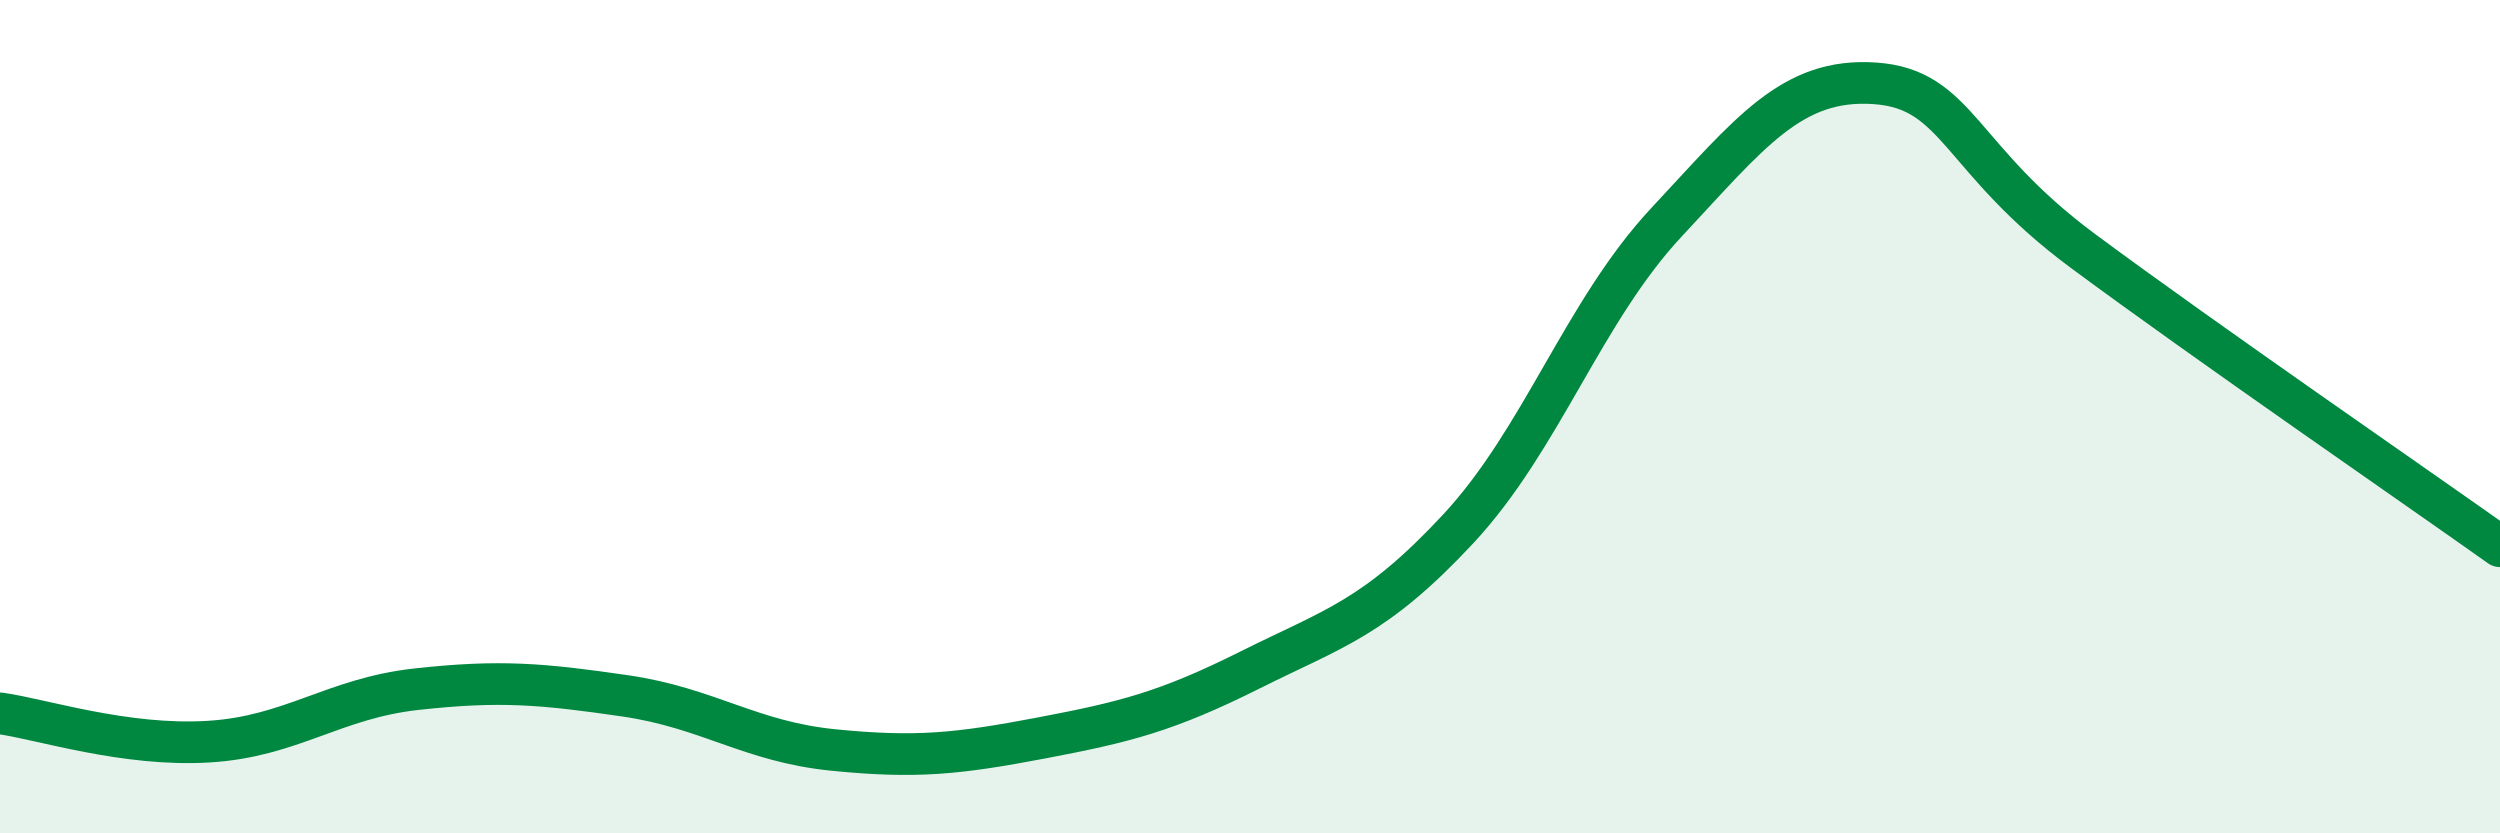
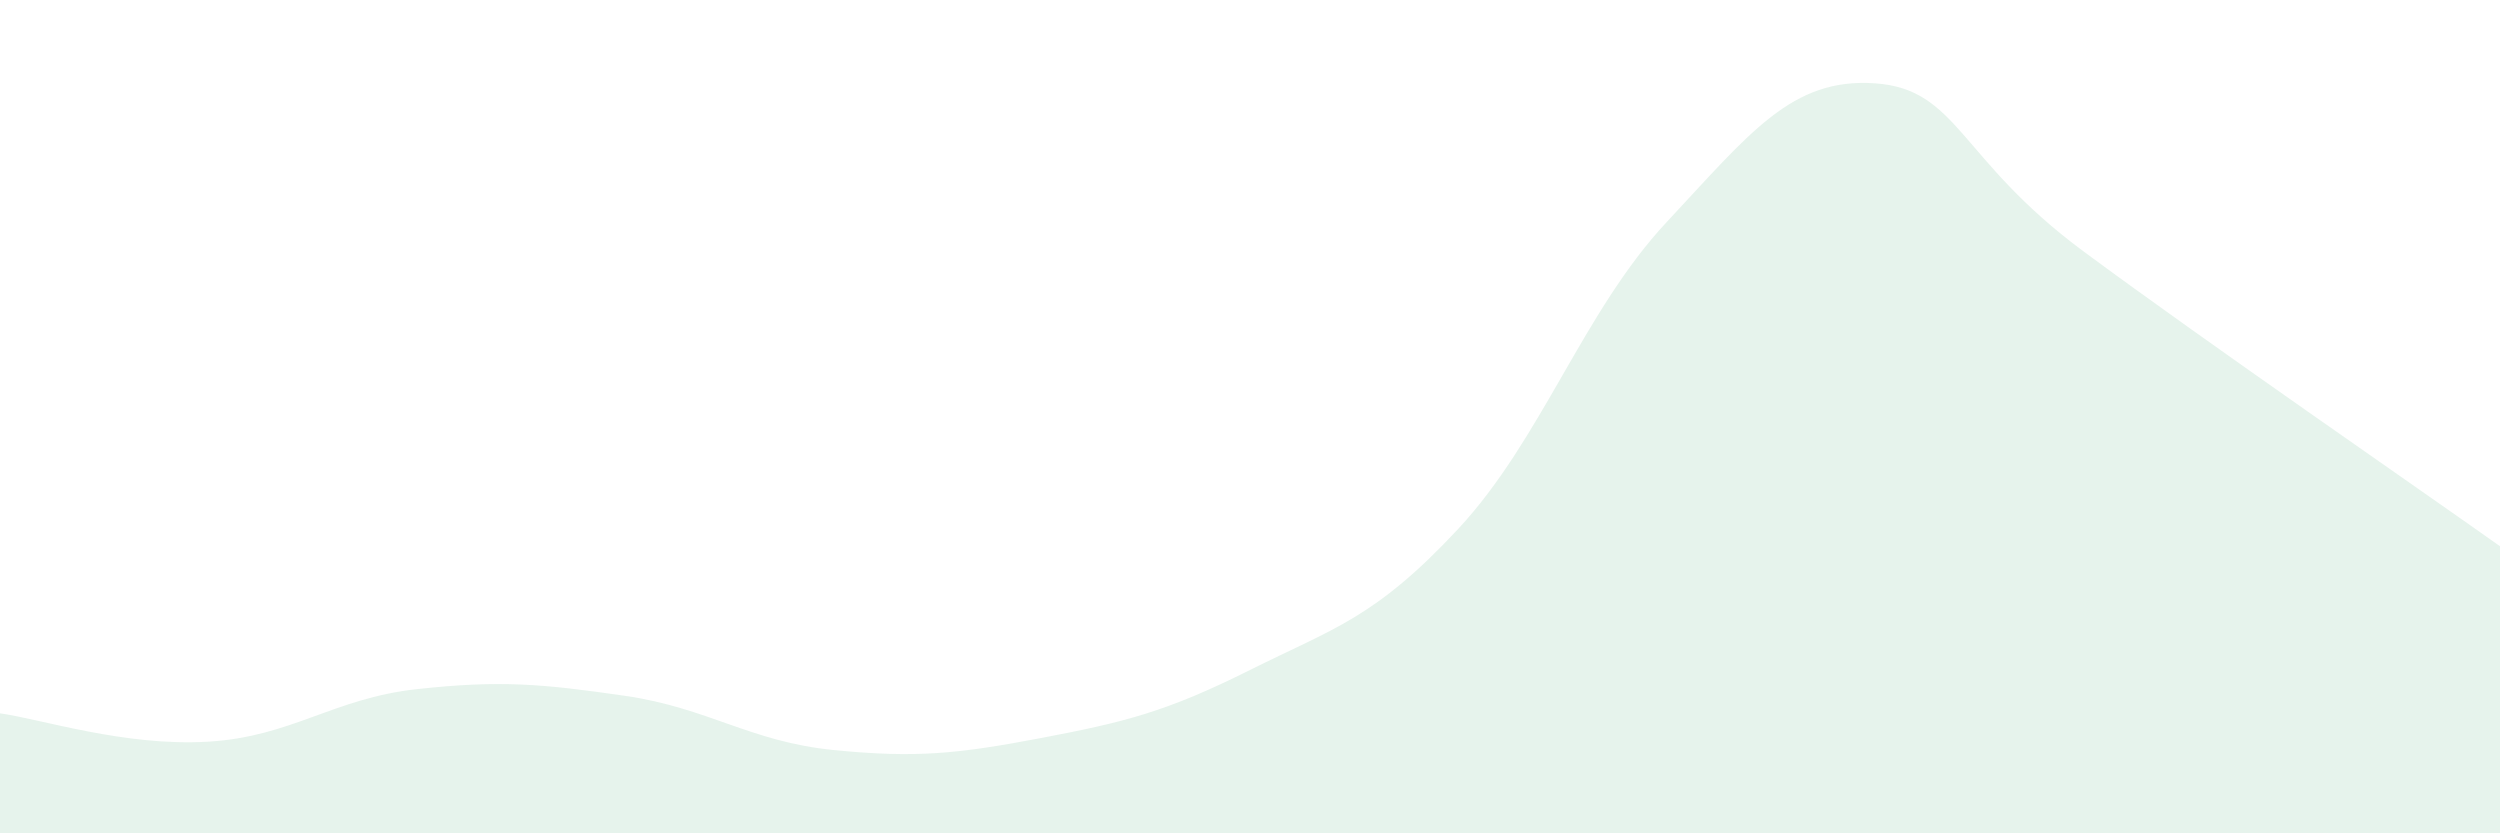
<svg xmlns="http://www.w3.org/2000/svg" width="60" height="20" viewBox="0 0 60 20">
  <path d="M 0,17.12 C 1,17.26 3,17.92 5,17.8 C 7,17.68 8,16.76 10,16.54 C 12,16.32 13,16.41 15,16.7 C 17,16.99 18,17.8 20,18 C 22,18.2 23,18.09 25,17.71 C 27,17.33 28,17.08 30,16.08 C 32,15.08 33,14.84 35,12.69 C 37,10.54 38,7.47 40,5.33 C 42,3.19 43,1.86 45,2 C 47,2.14 47,3.81 50,6.03 C 53,8.25 58,11.69 60,13.11L60 20L0 20Z" fill="#008740" opacity="0.1" stroke-linecap="round" stroke-linejoin="round" />
-   <path d="M 0,17.12 C 1,17.26 3,17.92 5,17.8 C 7,17.68 8,16.76 10,16.54 C 12,16.32 13,16.41 15,16.7 C 17,16.99 18,17.8 20,18 C 22,18.2 23,18.09 25,17.71 C 27,17.33 28,17.08 30,16.08 C 32,15.08 33,14.84 35,12.69 C 37,10.54 38,7.47 40,5.33 C 42,3.19 43,1.86 45,2 C 47,2.14 47,3.81 50,6.03 C 53,8.25 58,11.69 60,13.11" stroke="#008740" stroke-width="1" fill="none" stroke-linecap="round" stroke-linejoin="round" />
</svg>